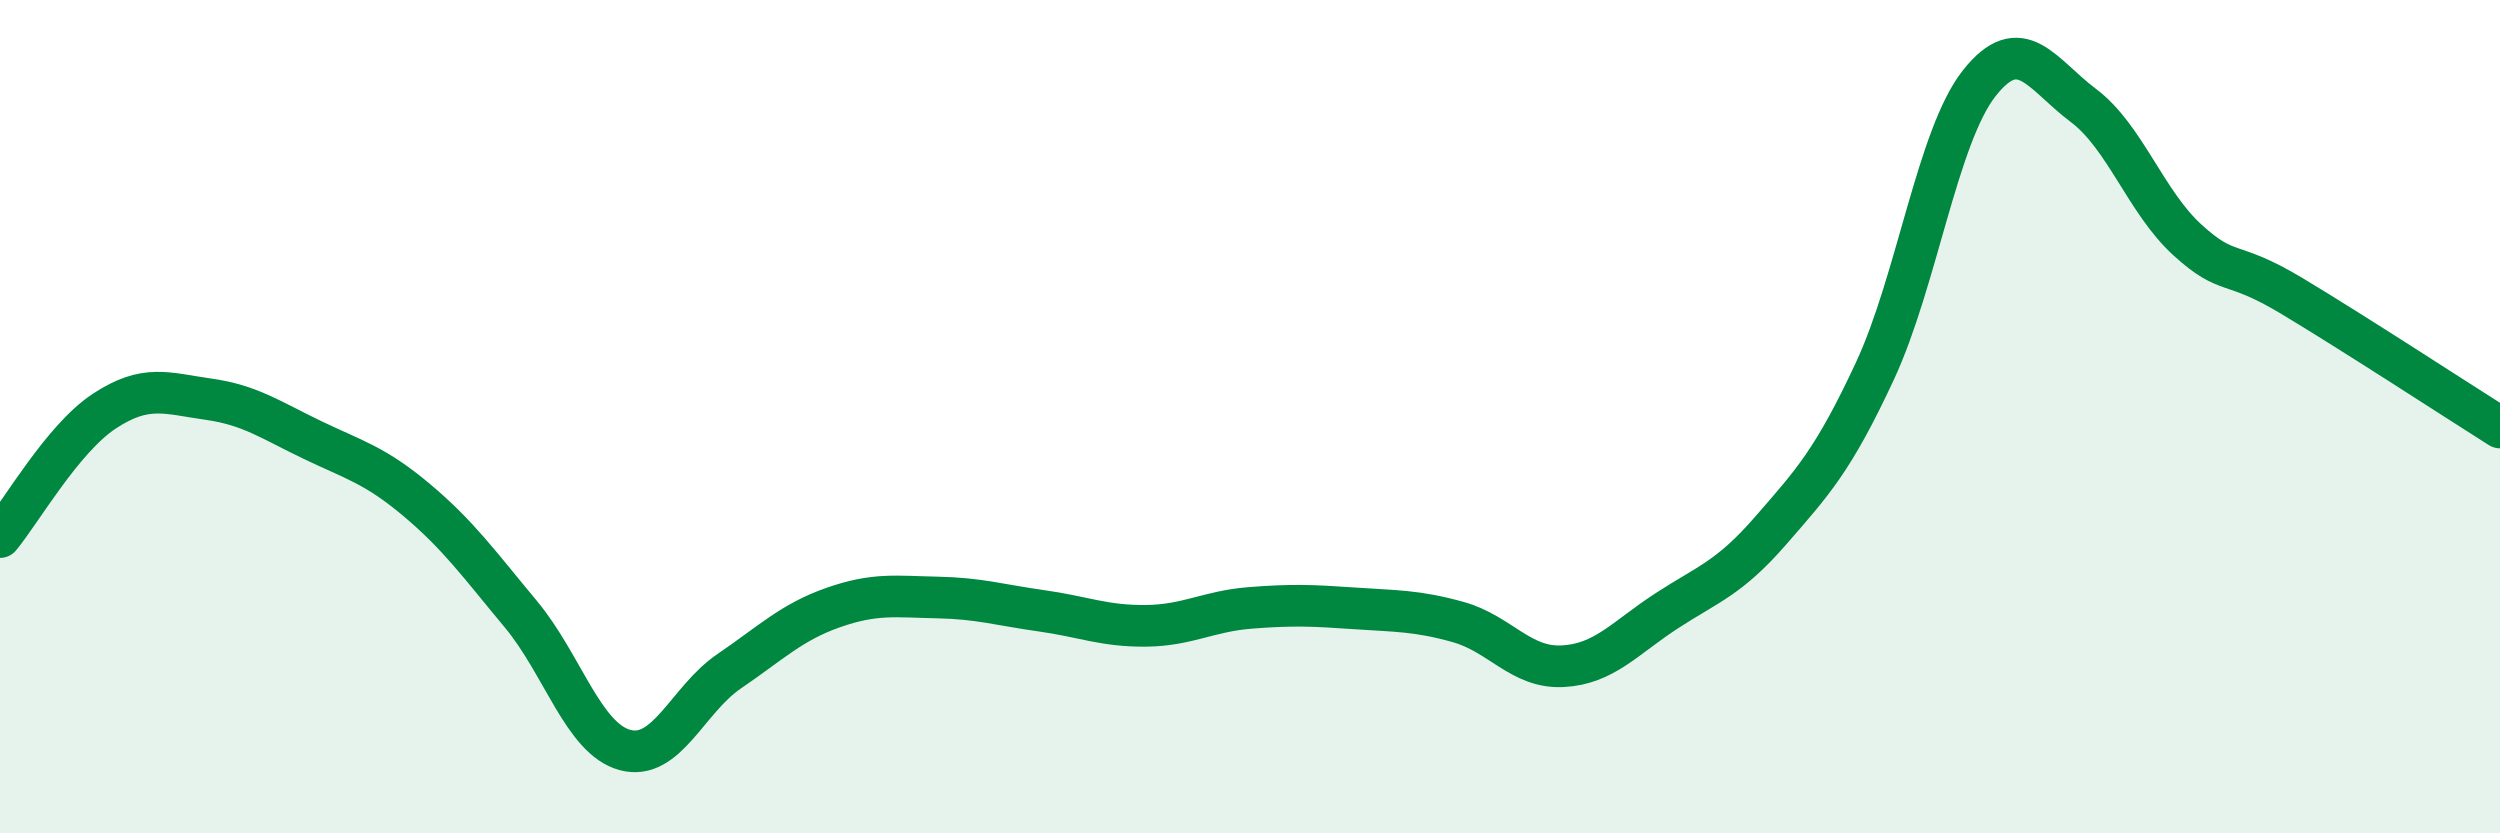
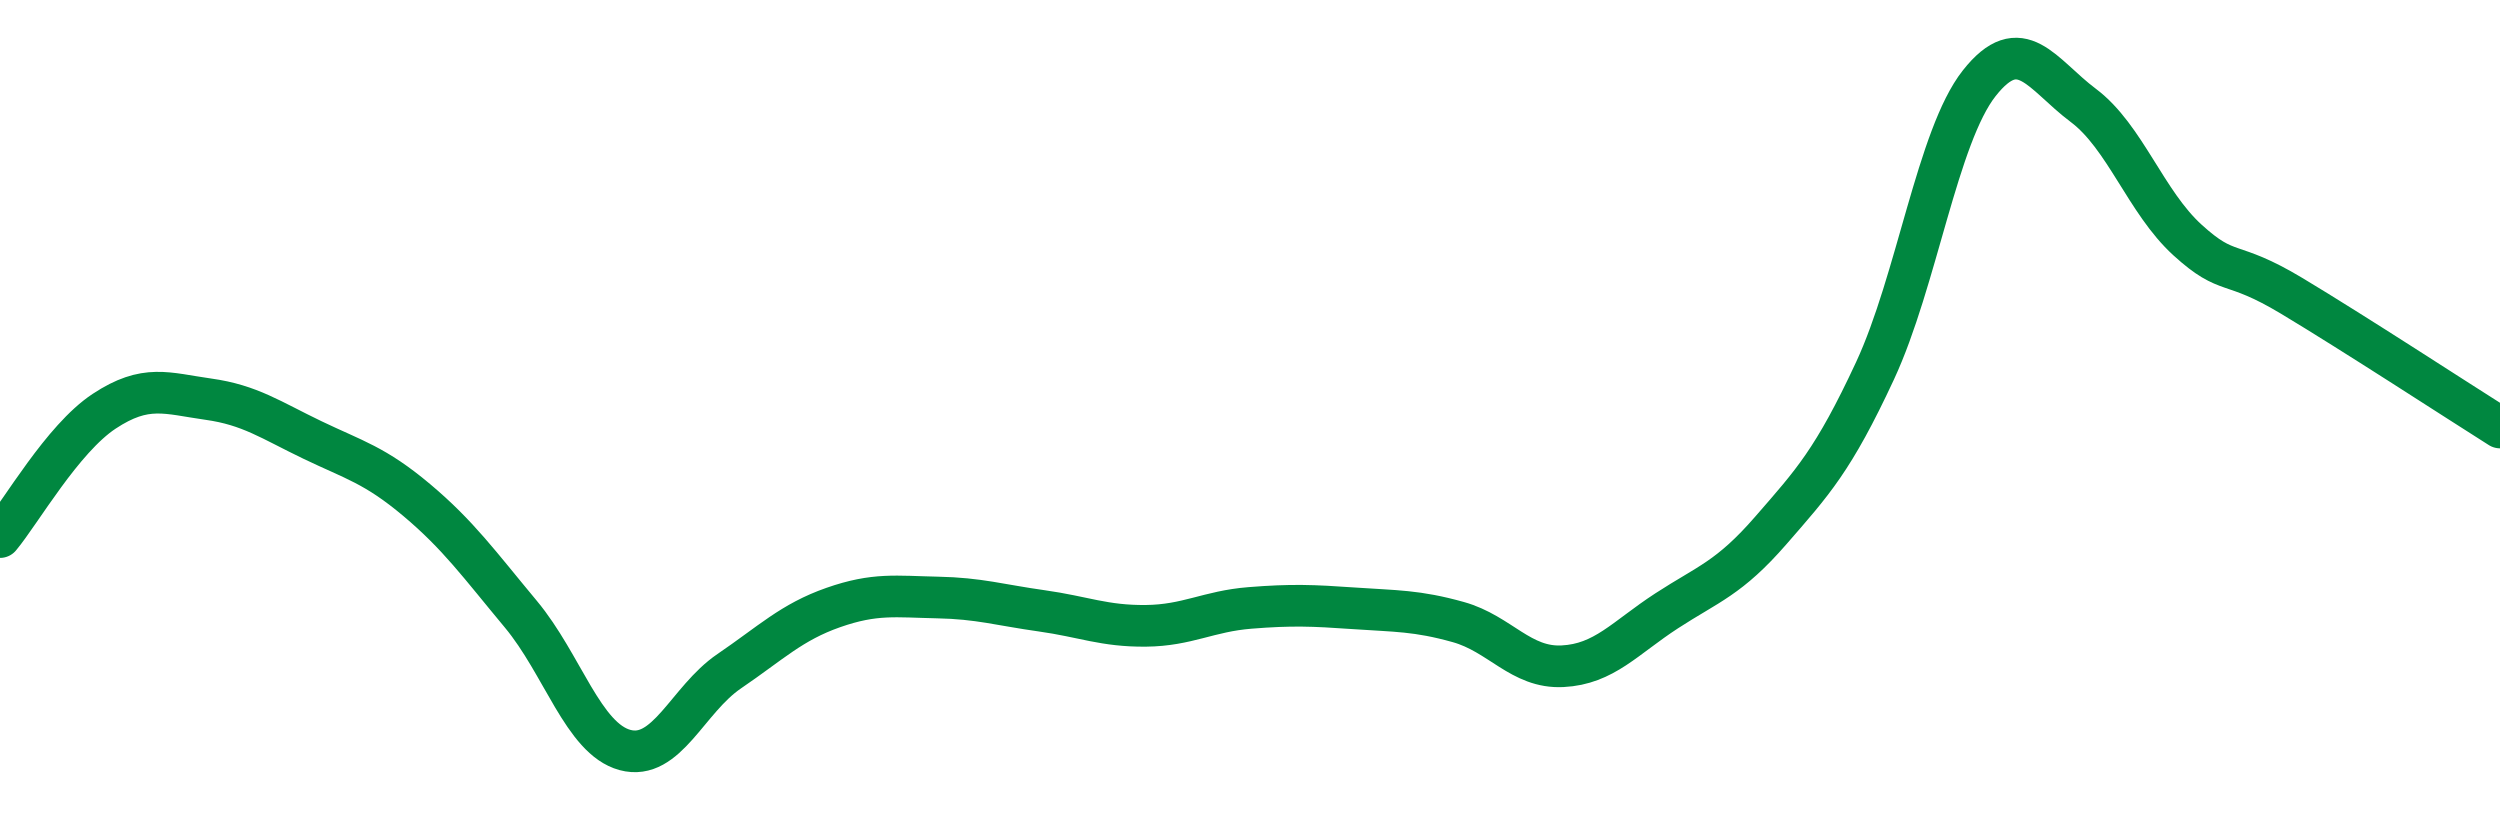
<svg xmlns="http://www.w3.org/2000/svg" width="60" height="20" viewBox="0 0 60 20">
-   <path d="M 0,12.89 C 0.5,12.29 1.5,10.53 2.5,9.87 C 3.5,9.21 4,9.44 5,9.58 C 6,9.72 6.5,10.08 7.5,10.56 C 8.5,11.04 9,11.16 10,12 C 11,12.84 11.5,13.54 12.5,14.74 C 13.5,15.94 14,17.73 15,18 C 16,18.27 16.5,16.79 17.5,16.11 C 18.5,15.43 19,14.93 20,14.58 C 21,14.23 21.5,14.32 22.5,14.34 C 23.5,14.36 24,14.52 25,14.66 C 26,14.8 26.5,15.03 27.5,15.02 C 28.5,15.01 29,14.67 30,14.59 C 31,14.51 31.5,14.53 32.5,14.6 C 33.5,14.67 34,14.65 35,14.93 C 36,15.21 36.5,16.04 37.5,15.99 C 38.5,15.94 39,15.31 40,14.66 C 41,14.01 41.5,13.88 42.5,12.73 C 43.5,11.58 44,11.05 45,8.9 C 46,6.75 46.5,3.27 47.5,2 C 48.5,0.73 49,1.78 50,2.53 C 51,3.28 51.5,4.85 52.5,5.76 C 53.5,6.67 53.5,6.2 55,7.1 C 56.5,8 59,9.63 60,10.26L60 20L0 20Z" fill="#008740" opacity="0.1" stroke-linecap="round" stroke-linejoin="round" />
  <path d="M 0,12.89 C 0.5,12.29 1.5,10.53 2.5,9.87 C 3.5,9.21 4,9.44 5,9.58 C 6,9.72 6.5,10.08 7.5,10.56 C 8.5,11.04 9,11.16 10,12 C 11,12.84 11.5,13.54 12.5,14.74 C 13.5,15.94 14,17.73 15,18 C 16,18.27 16.5,16.79 17.5,16.11 C 18.5,15.43 19,14.93 20,14.58 C 21,14.23 21.5,14.32 22.5,14.34 C 23.5,14.36 24,14.52 25,14.66 C 26,14.8 26.5,15.03 27.5,15.02 C 28.5,15.01 29,14.67 30,14.59 C 31,14.51 31.5,14.53 32.5,14.6 C 33.5,14.67 34,14.65 35,14.93 C 36,15.21 36.5,16.04 37.5,15.99 C 38.5,15.94 39,15.31 40,14.66 C 41,14.01 41.5,13.88 42.5,12.73 C 43.5,11.58 44,11.05 45,8.9 C 46,6.75 46.5,3.27 47.5,2 C 48.5,0.73 49,1.78 50,2.53 C 51,3.28 51.5,4.85 52.5,5.76 C 53.5,6.67 53.5,6.2 55,7.1 C 56.5,8 59,9.63 60,10.26" stroke="#008740" stroke-width="1" fill="none" stroke-linecap="round" stroke-linejoin="round" />
</svg>